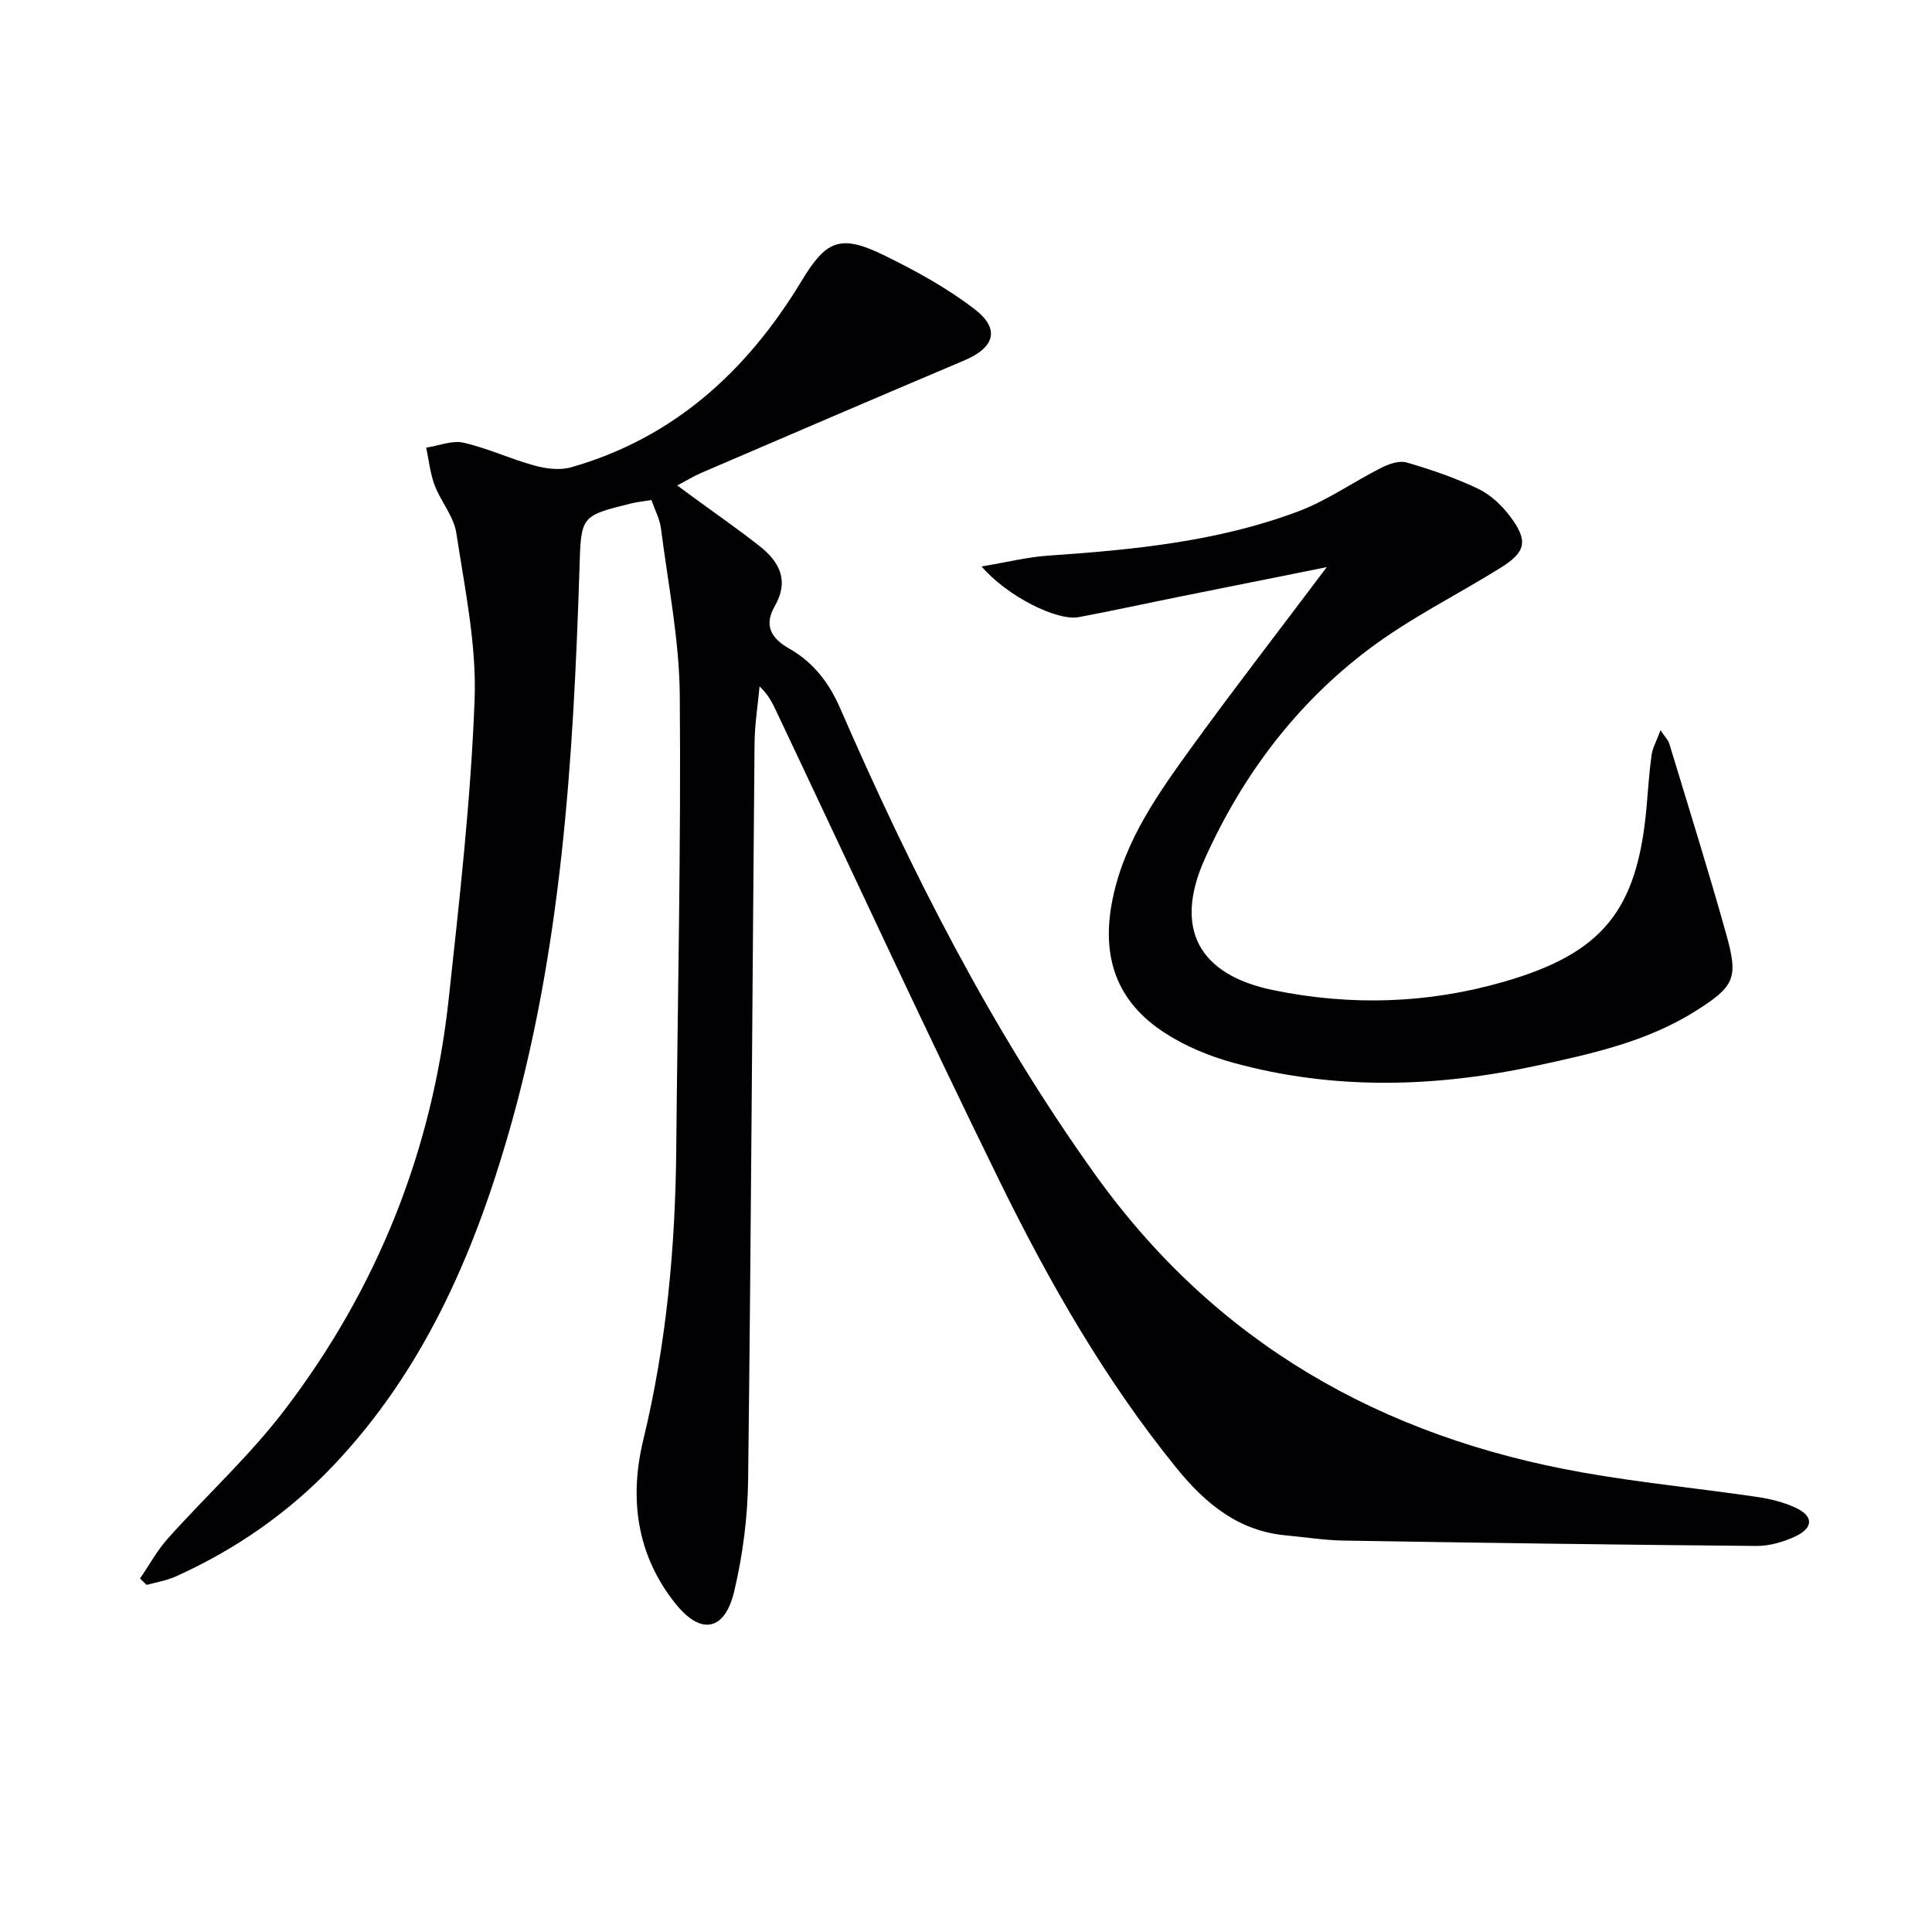
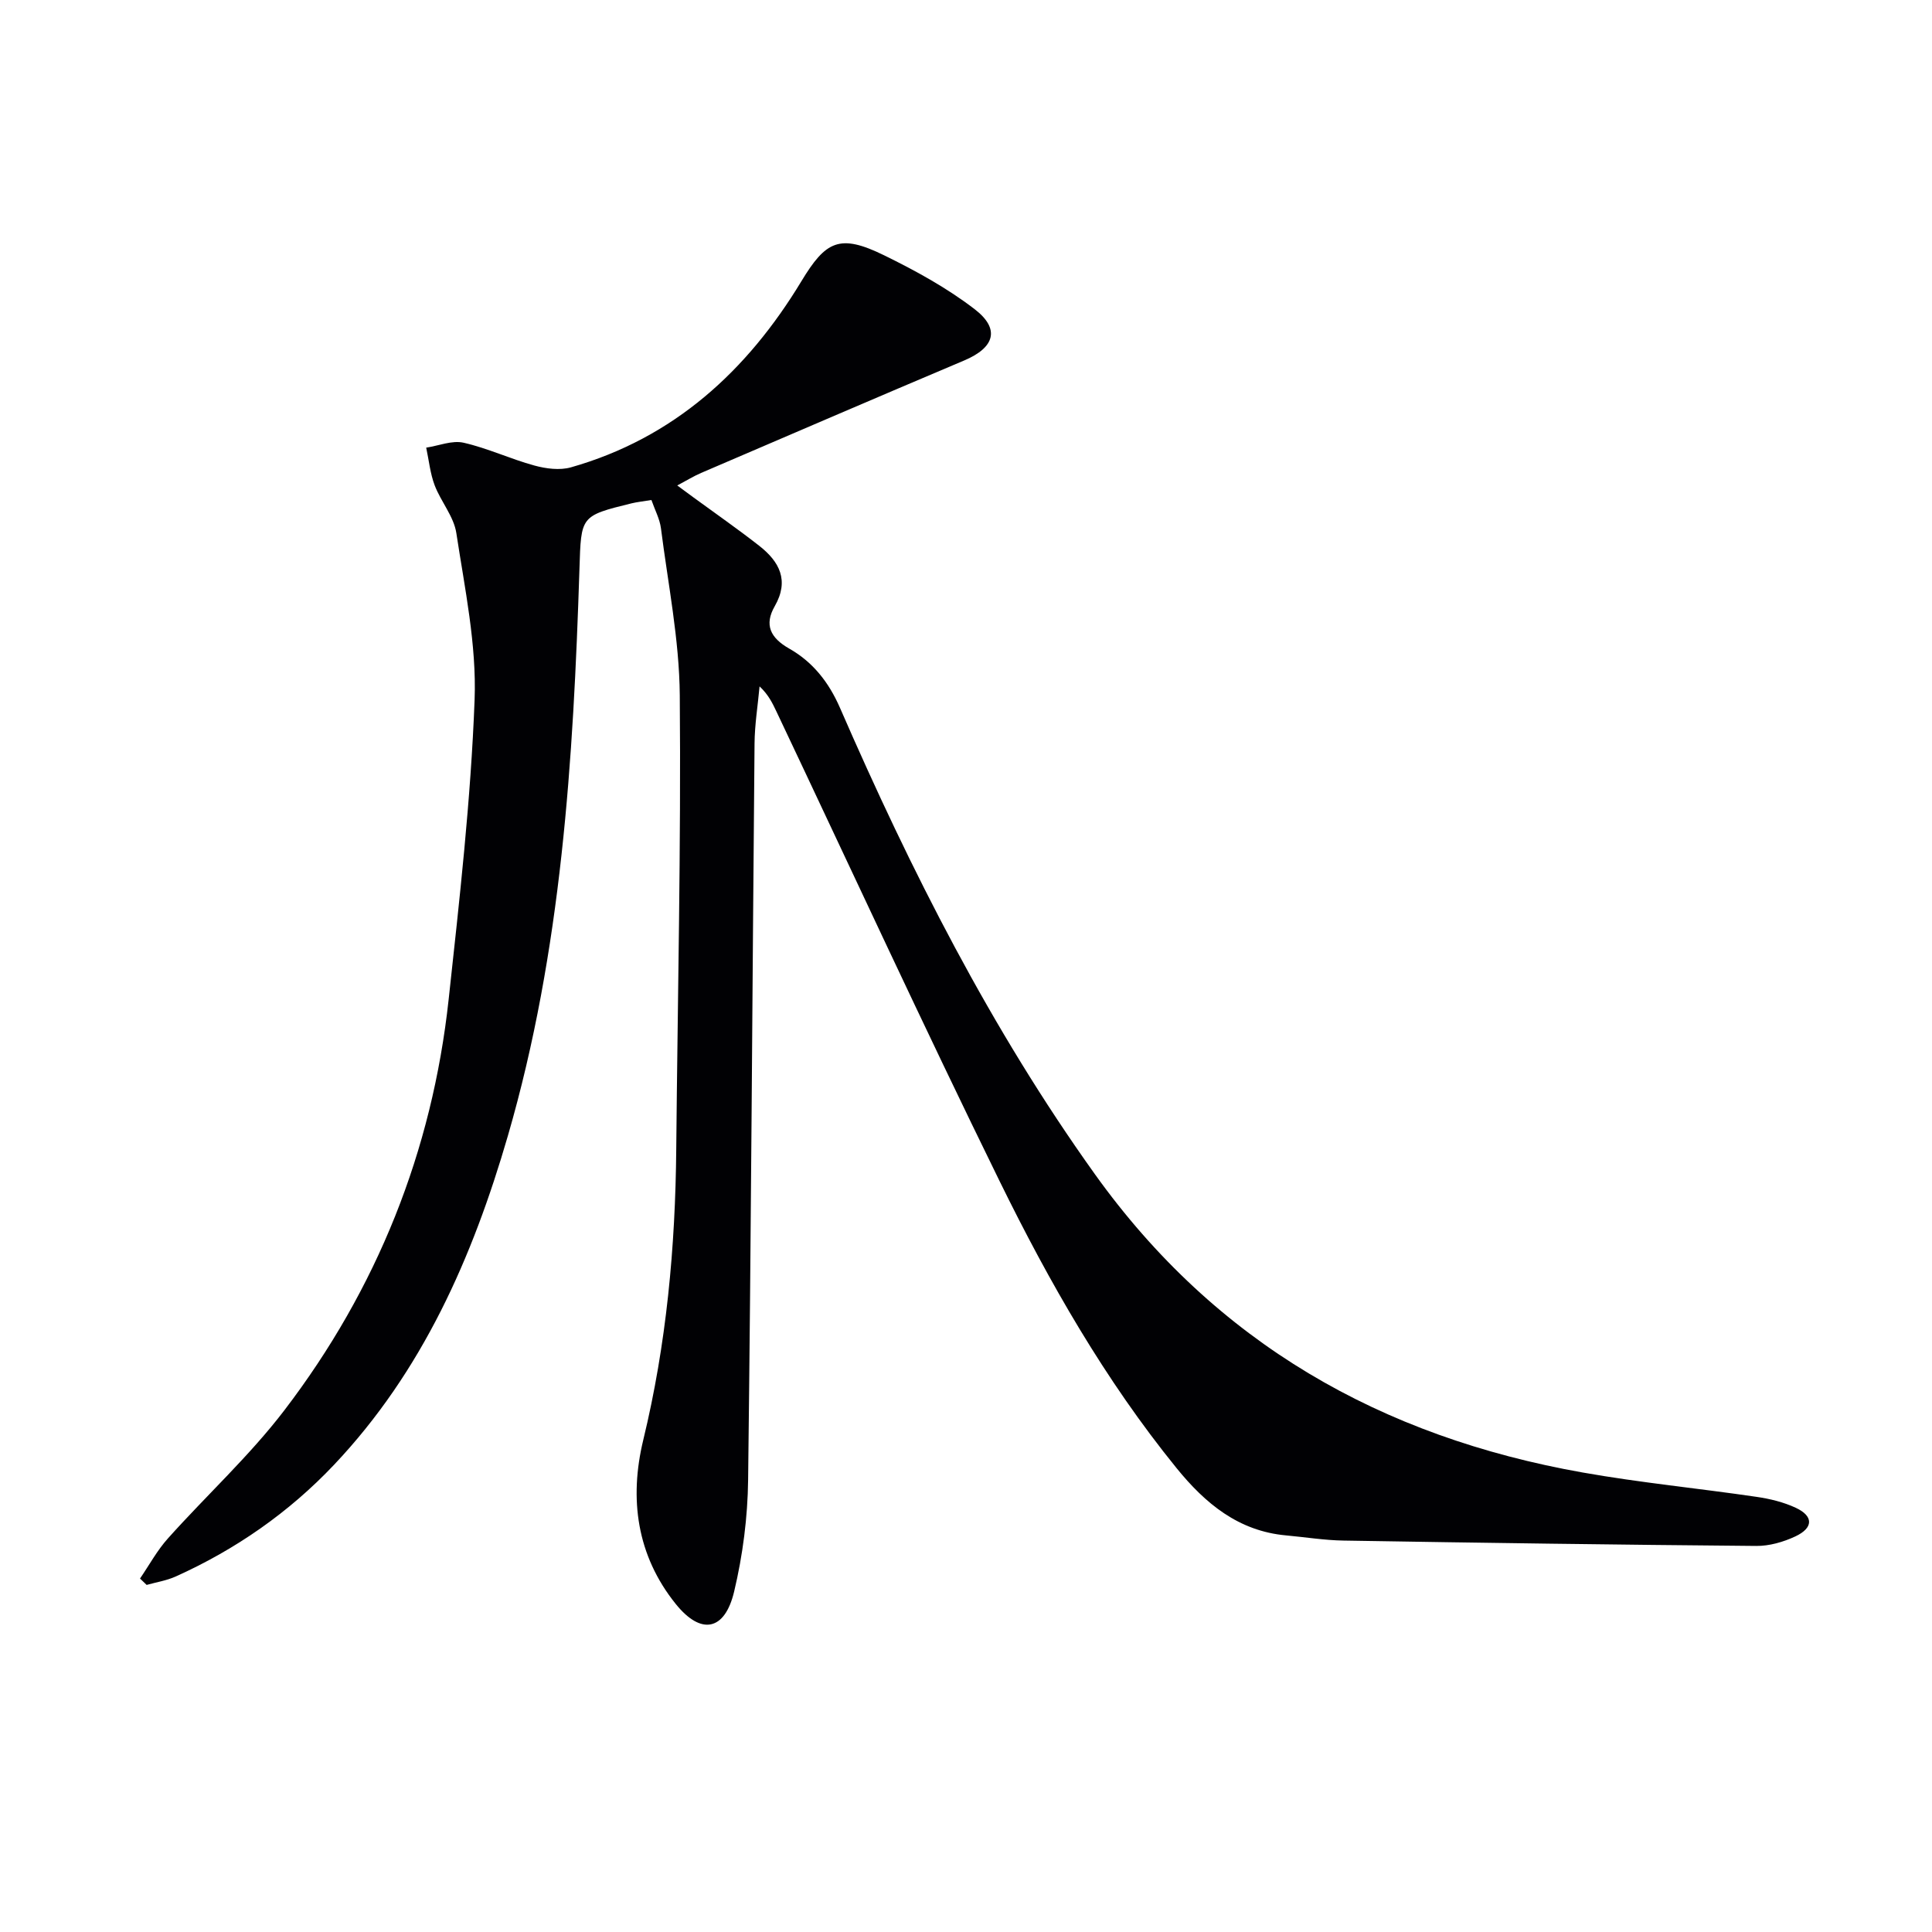
<svg xmlns="http://www.w3.org/2000/svg" enable-background="new 0 0 400 400" viewBox="0 0 400 400">
  <g fill="#010104">
-     <path d="m134.87 103.52c-1.83.3-2.99.42-4.11.69-10.63 2.61-10.44 2.63-10.79 13.58-1.27 39.58-3.69 79.03-14.82 117.37-7.31 25.18-17.69 48.76-35.99 68.11-9.36 9.89-20.39 17.55-32.81 23.14-1.88.84-3.99 1.17-5.99 1.73-.46-.44-.92-.88-1.37-1.32 1.91-2.79 3.54-5.82 5.78-8.31 7.98-8.92 16.9-17.09 24.13-26.56 19.16-25.1 30.58-53.6 33.99-85.05 2.24-20.63 4.59-41.3 5.37-62.01.43-11.45-2.04-23.06-3.78-34.52-.52-3.44-3.2-6.51-4.49-9.9-.93-2.46-1.19-5.18-1.75-7.79 2.59-.39 5.36-1.56 7.74-1.02 4.98 1.13 9.71 3.37 14.65 4.72 2.4.66 5.25 1.03 7.57.38 21.32-6.06 36.5-19.99 47.71-38.52 5.06-8.37 7.92-9.9 17.14-5.38 6.52 3.19 13.02 6.75 18.75 11.16 5.35 4.12 4.1 7.96-2.17 10.61-18.19 7.69-36.33 15.5-54.48 23.29-1.51.65-2.93 1.53-4.93 2.59 1.36 1 2.35 1.74 3.35 2.47 4.55 3.33 9.19 6.55 13.63 10.03 4.16 3.26 6.26 7.16 3.2 12.5-2.21 3.85-.92 6.55 3.01 8.78 4.85 2.75 8.16 6.91 10.49 12.24 14.69 33.75 31.24 66.46 52.77 96.55 25.05 35 59.33 54.41 101.03 61.79 11.92 2.11 24.01 3.28 35.99 5.04 2.76.4 5.59 1.09 8.1 2.26 3.7 1.72 3.69 4.16-.09 5.93-2.48 1.16-5.39 2-8.1 1.97-28.47-.24-56.94-.64-85.41-1.11-3.97-.06-7.94-.71-11.91-1.07-9.88-.89-16.76-6.63-22.7-13.95-14.77-18.2-26.34-38.44-36.6-59.35-15.8-32.19-30.83-64.77-46.18-97.18-.84-1.77-1.67-3.55-3.54-5.3-.36 3.95-1.01 7.9-1.04 11.86-.46 50.8-.71 101.6-1.33 152.4-.09 7.74-1.1 15.61-2.89 23.13-1.94 8.17-6.86 9.09-12.09 2.59-8.09-10.05-9.67-21.8-6.73-33.96 4.81-19.84 6.65-39.95 6.83-60.29.29-31.3 1-62.61.73-93.91-.1-11.54-2.44-23.06-3.9-34.57-.25-1.92-1.24-3.74-1.97-5.84z" />
-     <path d="m274.69 117.42c-10.8 2.17-20.36 4.07-29.9 6-7.15 1.44-14.28 3-21.45 4.35-4.48.85-14.86-4.33-20.11-10.49 5.13-.86 9.48-1.95 13.88-2.25 17.6-1.2 35.13-2.92 51.75-9.18 5.97-2.25 11.33-6.08 17.08-8.98 1.58-.8 3.75-1.57 5.29-1.12 5.07 1.48 10.13 3.2 14.87 5.48 2.58 1.24 4.94 3.49 6.66 5.83 3.68 4.97 3.14 7.25-2.1 10.51-9.02 5.61-18.66 10.38-27.12 16.73-15.15 11.36-26.35 26.27-34.1 43.52-6.47 14.41-1.3 23.99 14.14 27.17 16.07 3.31 32.07 2.82 47.86-1.75 20.37-5.9 27.53-14.74 29.45-36.02.33-3.64.55-7.29 1.05-10.9.21-1.48 1.02-2.88 1.85-5.13.99 1.47 1.6 2.04 1.81 2.74 3.98 13.15 8.1 26.26 11.8 39.49 2.55 9.1 1.74 10.78-6.26 15.85-10 6.33-21.37 8.85-32.73 11.31-21.08 4.58-42.17 5.2-63.12-.56-4.89-1.34-9.8-3.38-14.04-6.11-10.13-6.51-13.31-15.82-10.92-27.66 2.49-12.33 9.6-22.17 16.7-31.98 8.69-11.98 17.74-23.66 27.66-36.85z" />
+     <path d="m134.87 103.52c-1.83.3-2.99.42-4.11.69-10.63 2.61-10.44 2.63-10.79 13.58-1.27 39.58-3.69 79.03-14.82 117.37-7.31 25.18-17.69 48.76-35.99 68.11-9.36 9.89-20.39 17.55-32.81 23.14-1.88.84-3.99 1.17-5.99 1.73-.46-.44-.92-.88-1.37-1.32 1.91-2.79 3.54-5.82 5.78-8.31 7.98-8.92 16.9-17.09 24.13-26.56 19.16-25.1 30.58-53.6 33.99-85.05 2.24-20.63 4.59-41.3 5.37-62.01.43-11.45-2.04-23.06-3.78-34.52-.52-3.44-3.2-6.51-4.49-9.9-.93-2.46-1.19-5.18-1.75-7.79 2.59-.39 5.36-1.56 7.74-1.02 4.98 1.13 9.71 3.37 14.65 4.72 2.4.66 5.25 1.03 7.57.38 21.32-6.06 36.5-19.99 47.71-38.52 5.06-8.37 7.92-9.9 17.14-5.38 6.52 3.19 13.02 6.75 18.75 11.16 5.35 4.12 4.1 7.96-2.17 10.61-18.19 7.69-36.33 15.5-54.48 23.29-1.51.65-2.93 1.53-4.93 2.59 1.36 1 2.35 1.74 3.35 2.47 4.55 3.33 9.19 6.55 13.63 10.03 4.16 3.26 6.26 7.16 3.2 12.5-2.21 3.85-.92 6.55 3.01 8.78 4.85 2.75 8.16 6.91 10.49 12.24 14.69 33.75 31.24 66.46 52.77 96.55 25.05 35 59.33 54.41 101.03 61.79 11.92 2.11 24.01 3.28 35.99 5.04 2.76.4 5.59 1.09 8.1 2.26 3.7 1.72 3.69 4.16-.09 5.93-2.48 1.16-5.39 2-8.1 1.97-28.47-.24-56.94-.64-85.41-1.11-3.97-.06-7.94-.71-11.91-1.07-9.88-.89-16.76-6.63-22.7-13.95-14.77-18.2-26.34-38.44-36.6-59.35-15.8-32.19-30.83-64.77-46.18-97.18-.84-1.77-1.67-3.55-3.54-5.3-.36 3.95-1.01 7.9-1.04 11.86-.46 50.8-.71 101.6-1.33 152.4-.09 7.74-1.1 15.61-2.89 23.13-1.94 8.17-6.86 9.09-12.09 2.59-8.09-10.05-9.67-21.8-6.73-33.96 4.81-19.84 6.65-39.95 6.83-60.29.29-31.3 1-62.61.73-93.91-.1-11.54-2.44-23.06-3.9-34.57-.25-1.92-1.24-3.74-1.97-5.84" />
  </g>
</svg>